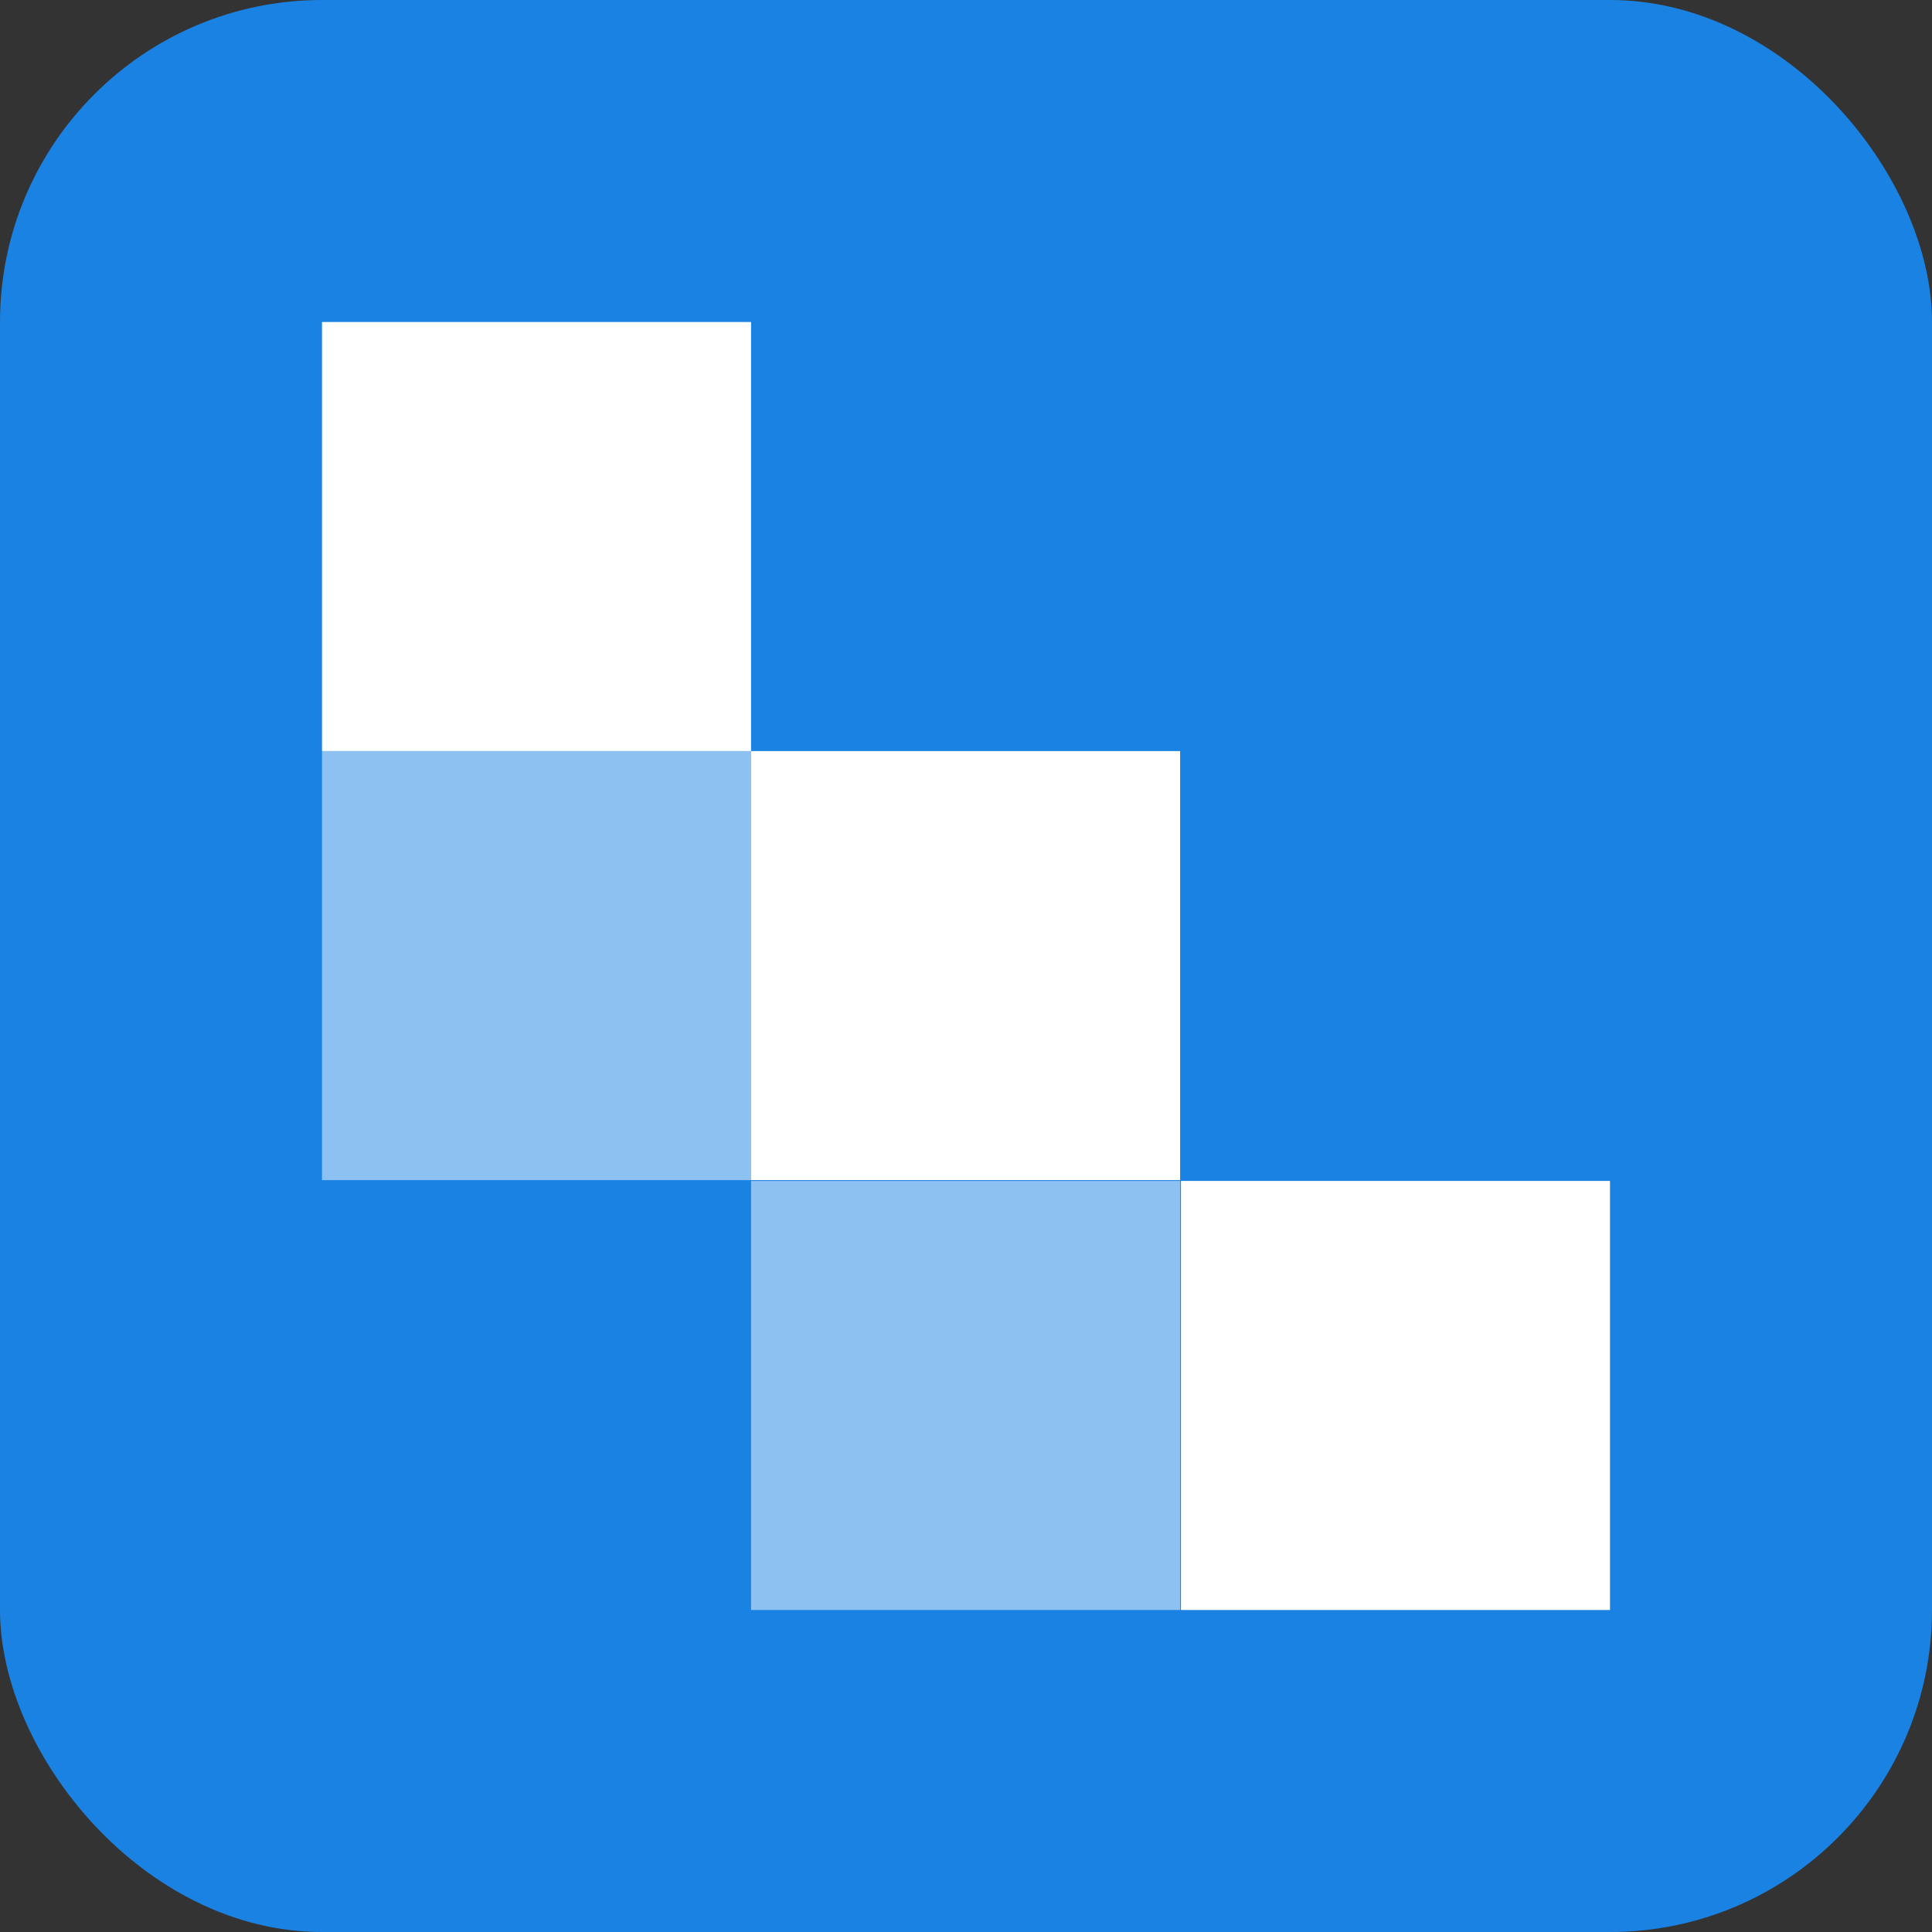
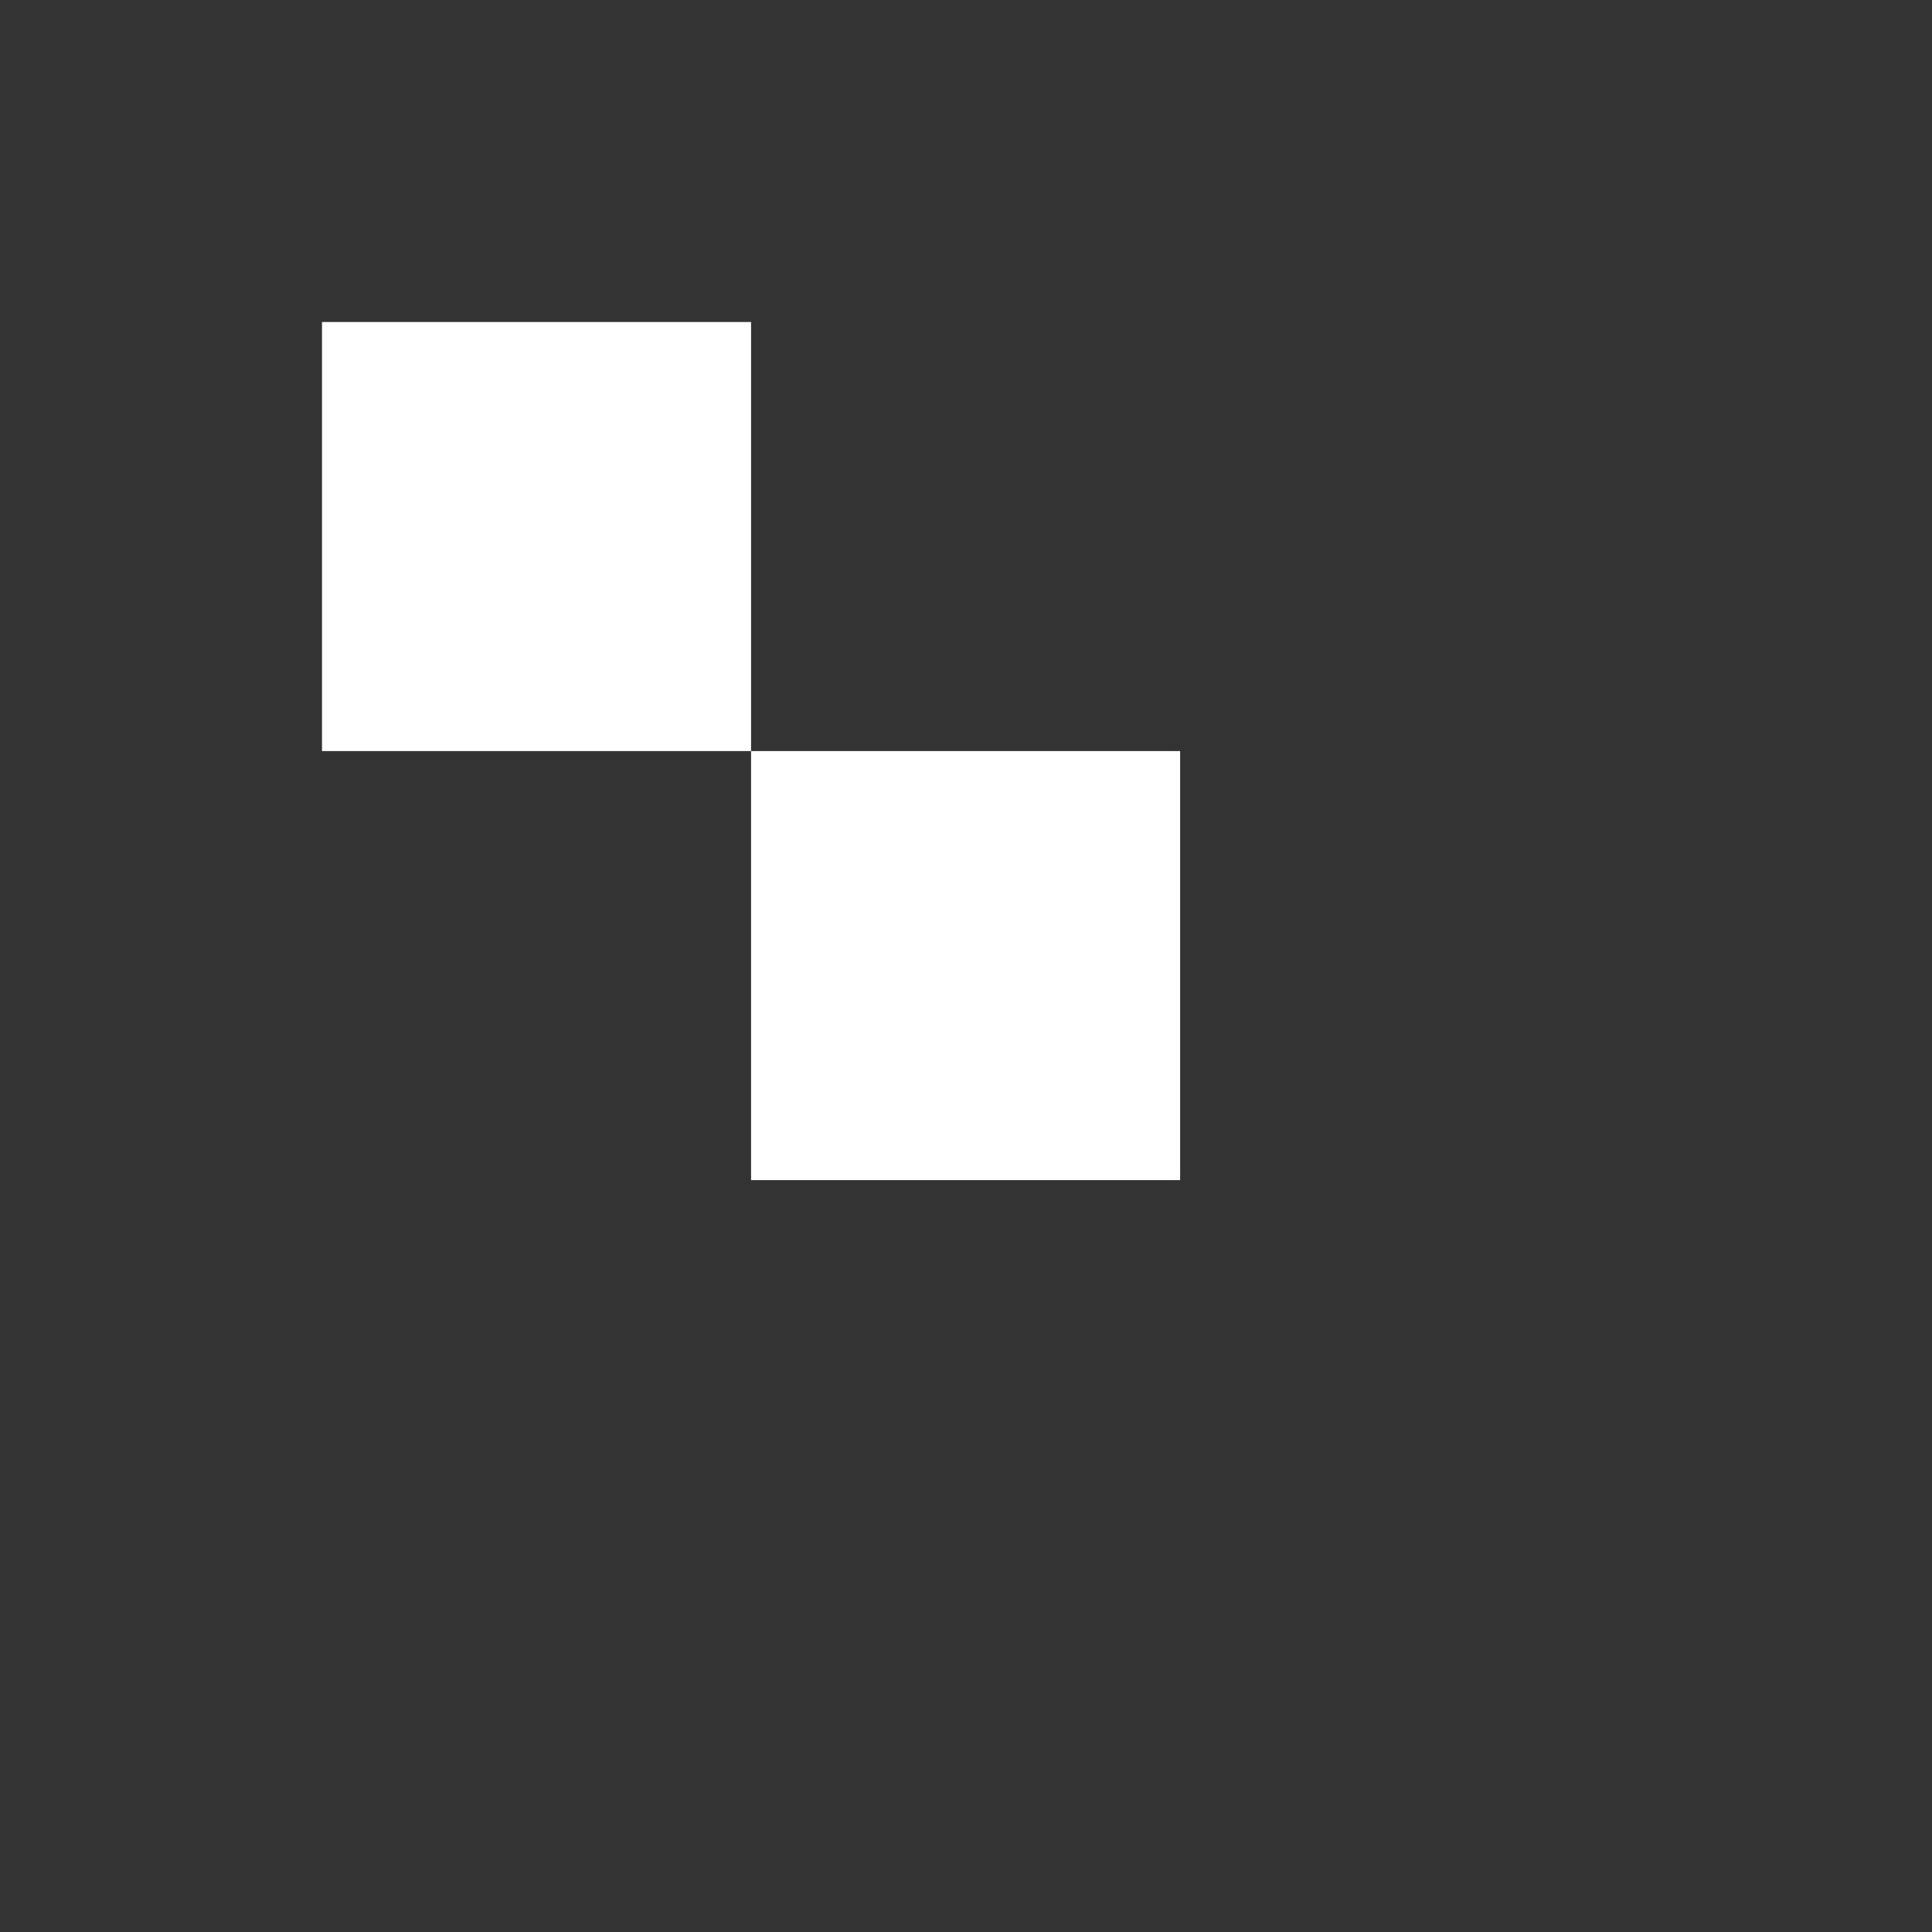
<svg xmlns="http://www.w3.org/2000/svg" viewBox="0 0 24 24" fill="none">
  <rect x="0" y="0" width="24" height="24" fill="#333333" stroke="none" />
-   <rect width="24" height="24" rx="4" fill="#1A82E2" />
  <rect x="4" y="4" width="5.33" height="5.33" fill="white" />
  <rect x="9.33" y="9.33" width="5.33" height="5.33" fill="white" />
-   <rect x="14.67" y="14.67" width="5.33" height="5.33" fill="white" />
-   <rect x="4" y="9.33" width="5.33" height="5.33" fill="white" opacity="0.5" />
-   <rect x="9.33" y="14.67" width="5.33" height="5.33" fill="white" opacity="0.5" />
</svg>